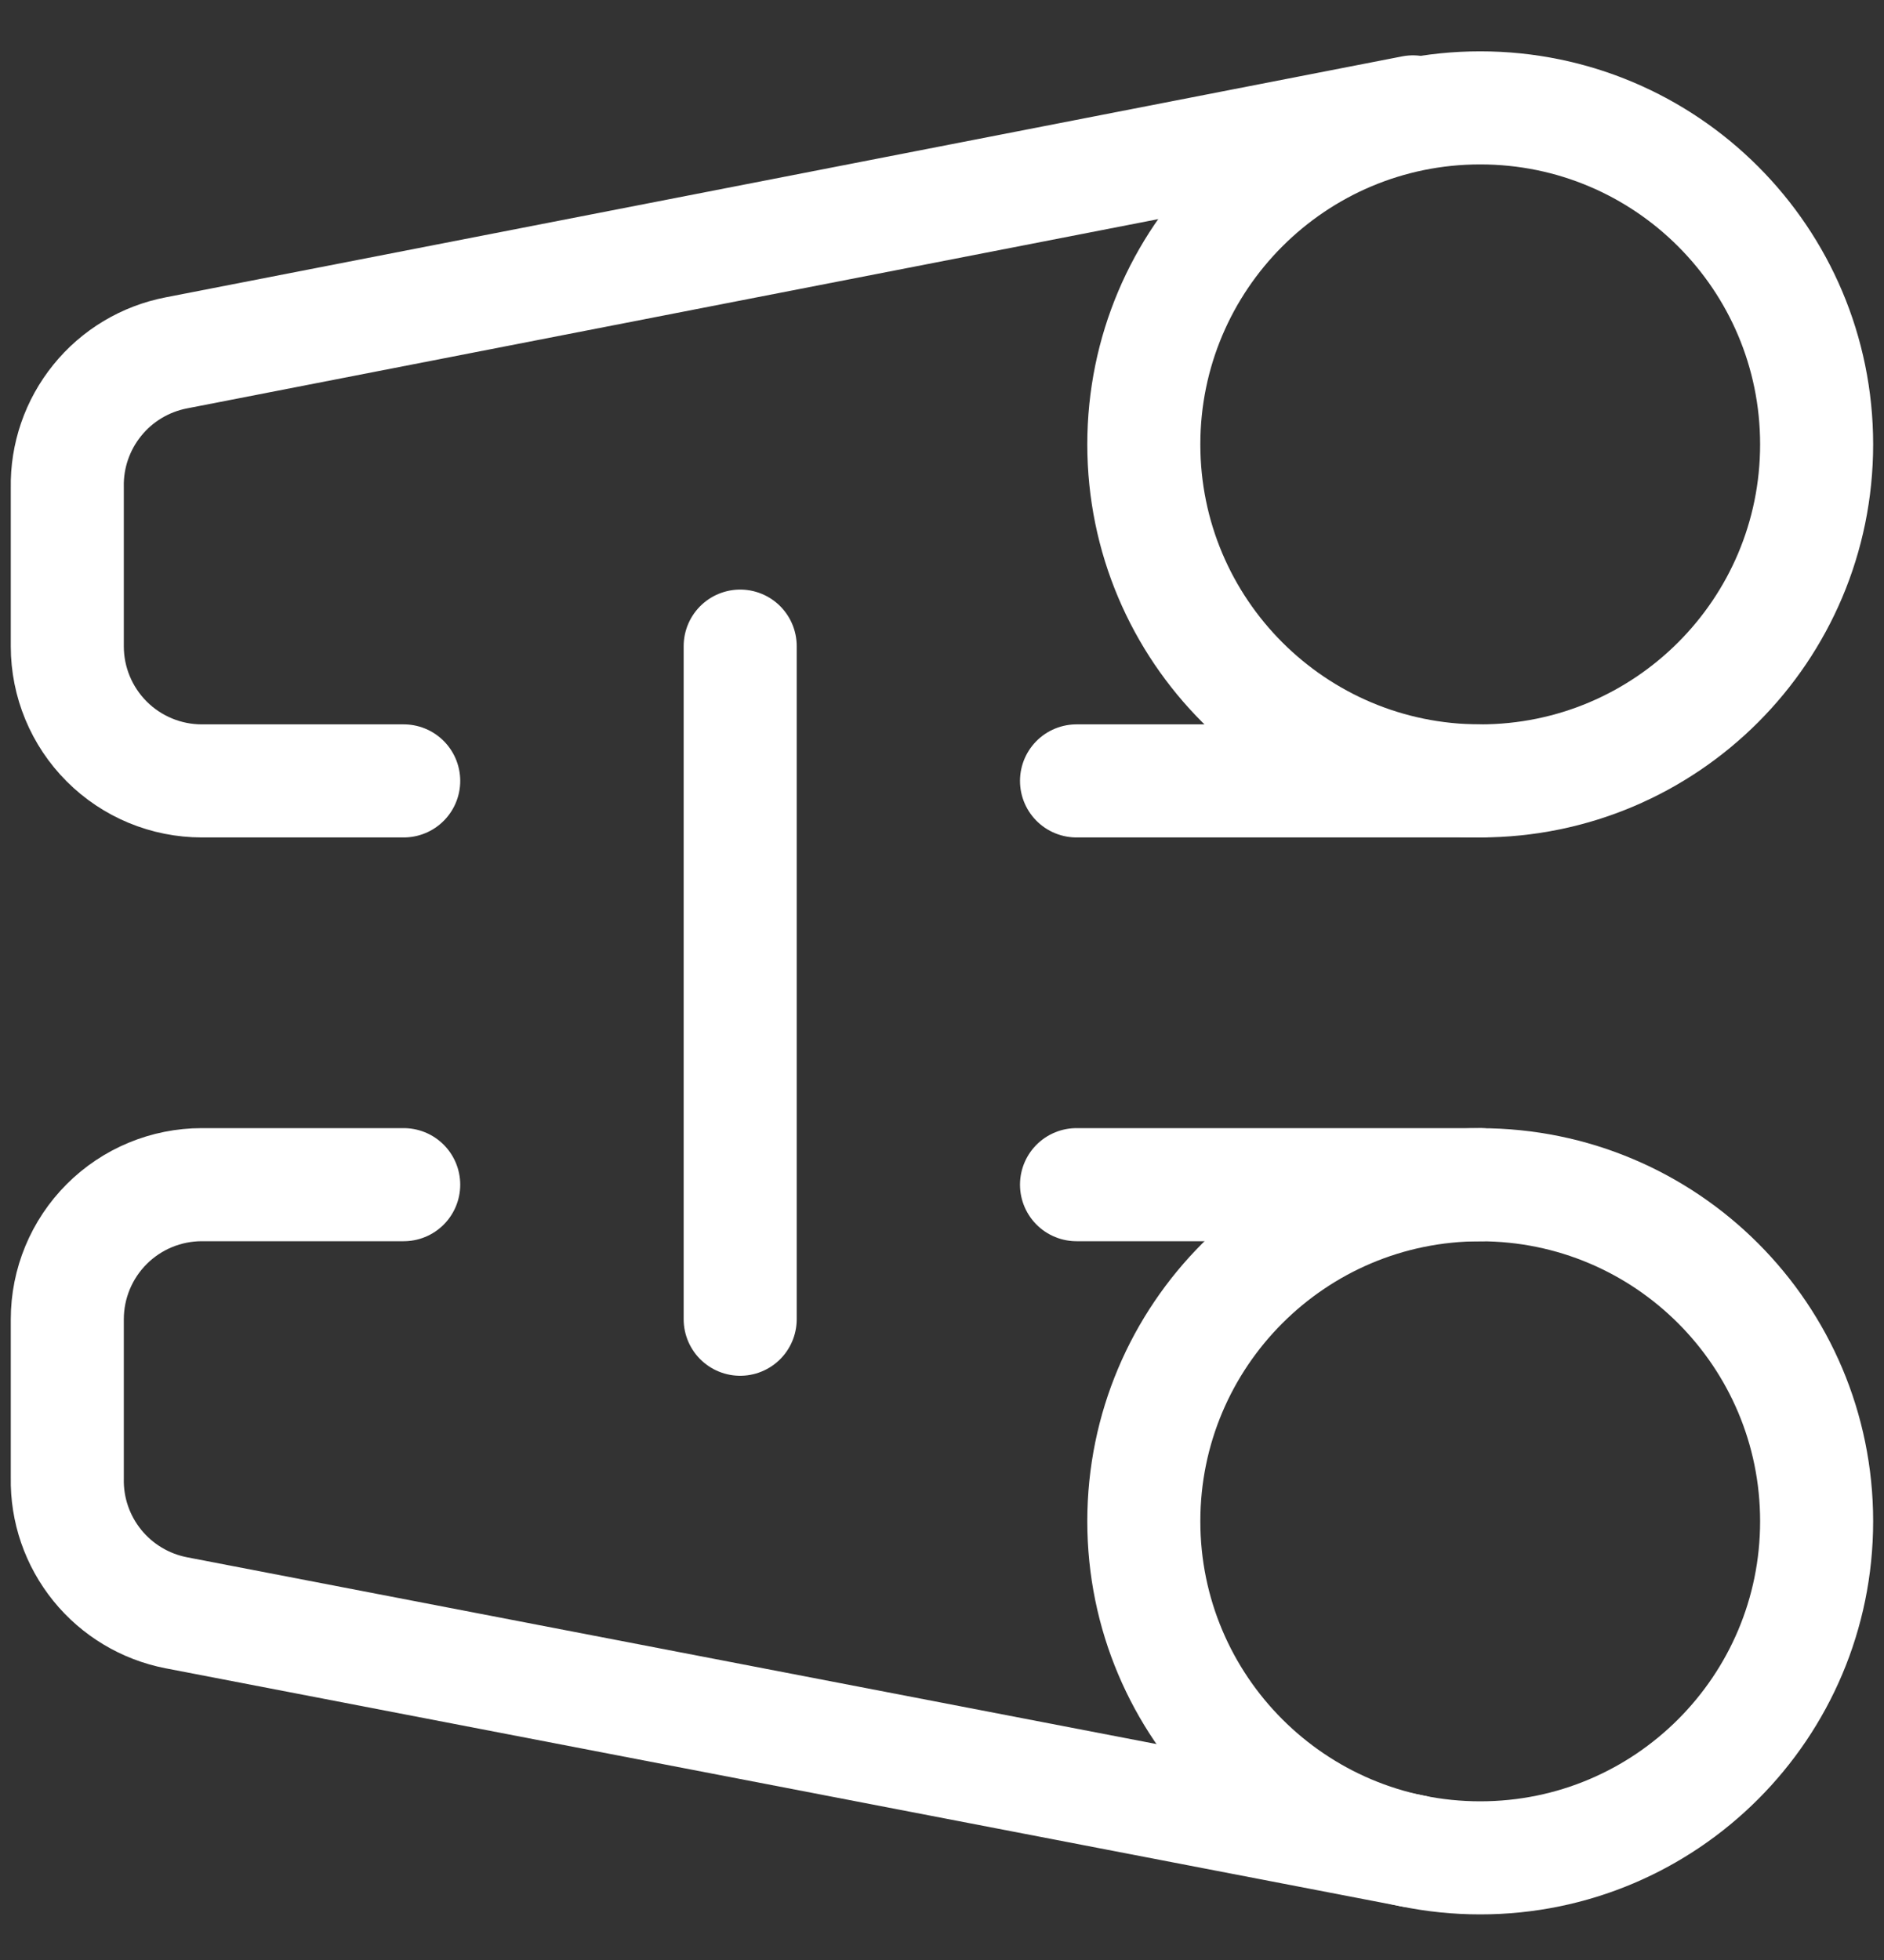
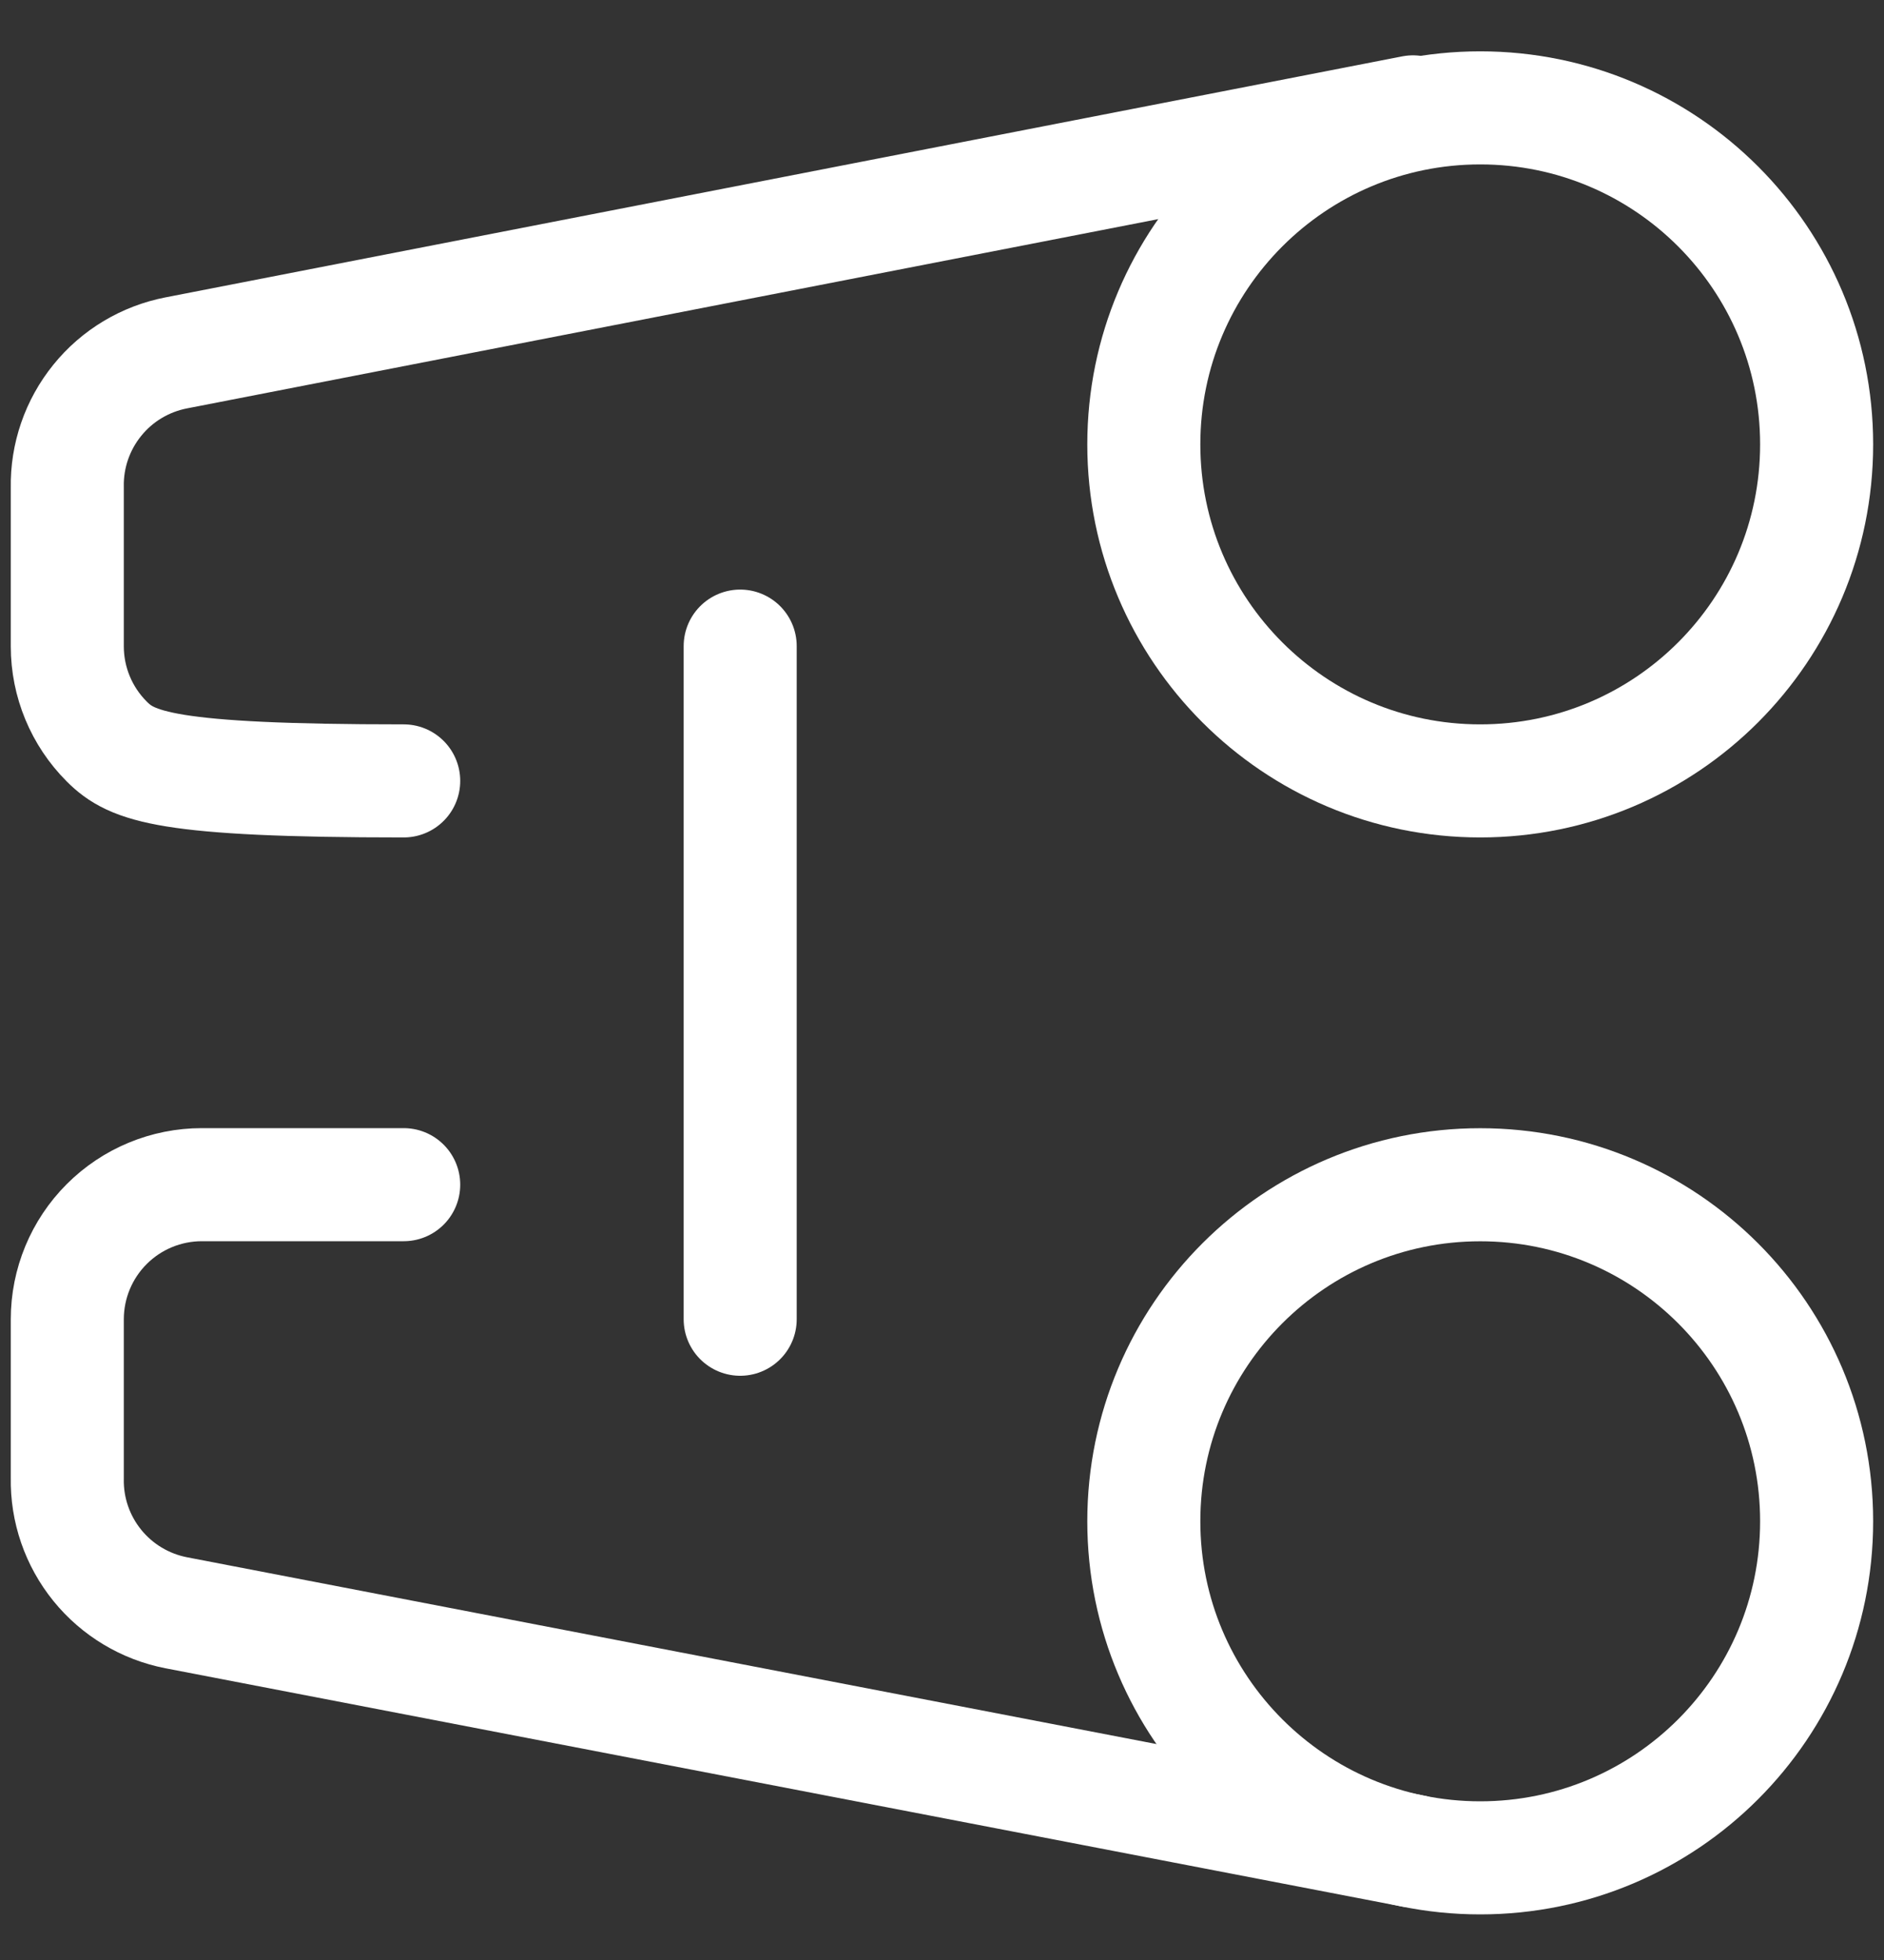
<svg xmlns="http://www.w3.org/2000/svg" width="25" height="26" viewBox="0 0 25 26" fill="none">
  <rect x="0" y="0" width="25" height="26" fill="#333333" stroke="none" />
  <g clip-path="url(#clip0_284_1597)">
    <path d="M24.106 20.18C24.106 17.715 22.108 15.716 19.642 15.716C17.177 15.716 15.178 17.715 15.178 20.18C15.178 22.646 17.177 24.645 19.642 24.645C22.108 24.645 24.106 22.646 24.106 20.18Z" stroke="white" stroke-width="1.5" stroke-linecap="round" stroke-linejoin="round" />
    <path d="M5.357 15.715H2.679C2.205 15.715 1.751 15.903 1.416 16.238C1.081 16.573 0.893 17.027 0.893 17.501L0.893 19.608C0.885 20.029 1.026 20.438 1.291 20.765C1.555 21.091 1.927 21.314 2.339 21.394L18.75 24.555" stroke="white" stroke-width="1.5" stroke-linecap="round" stroke-linejoin="round" />
    <path d="M9.822 17.5V8.571" stroke="white" stroke-width="1.5" stroke-linecap="round" stroke-linejoin="round" />
-     <path d="M14.285 15.715H19.642" stroke="white" stroke-width="1.5" stroke-linecap="round" stroke-linejoin="round" />
    <path d="M24.106 5.895C24.106 3.43 22.108 1.431 19.642 1.431C17.177 1.431 15.178 3.43 15.178 5.895C15.178 8.361 17.177 10.359 19.642 10.359C22.108 10.359 24.106 8.361 24.106 5.895Z" stroke="white" stroke-width="1.5" stroke-linecap="round" stroke-linejoin="round" />
-     <path d="M5.357 10.359H2.679C2.205 10.359 1.751 10.171 1.416 9.836C1.081 9.501 0.893 9.047 0.893 8.574L0.893 6.467C0.885 6.046 1.026 5.637 1.291 5.31C1.555 4.983 1.927 4.761 2.339 4.681L18.75 1.484" stroke="white" stroke-width="1.5" stroke-linecap="round" stroke-linejoin="round" />
-     <path d="M14.285 10.359H19.642" stroke="white" stroke-width="1.5" stroke-linecap="round" stroke-linejoin="round" />
+     <path d="M5.357 10.359C2.205 10.359 1.751 10.171 1.416 9.836C1.081 9.501 0.893 9.047 0.893 8.574L0.893 6.467C0.885 6.046 1.026 5.637 1.291 5.31C1.555 4.983 1.927 4.761 2.339 4.681L18.75 1.484" stroke="white" stroke-width="1.5" stroke-linecap="round" stroke-linejoin="round" />
  </g>
  <defs>
    <clipPath id="clip0_284_1597">
      <rect width="25" height="25" fill="white" transform="matrix(0 -1 1 0 0 25.539)" />
    </clipPath>
  </defs>
</svg>